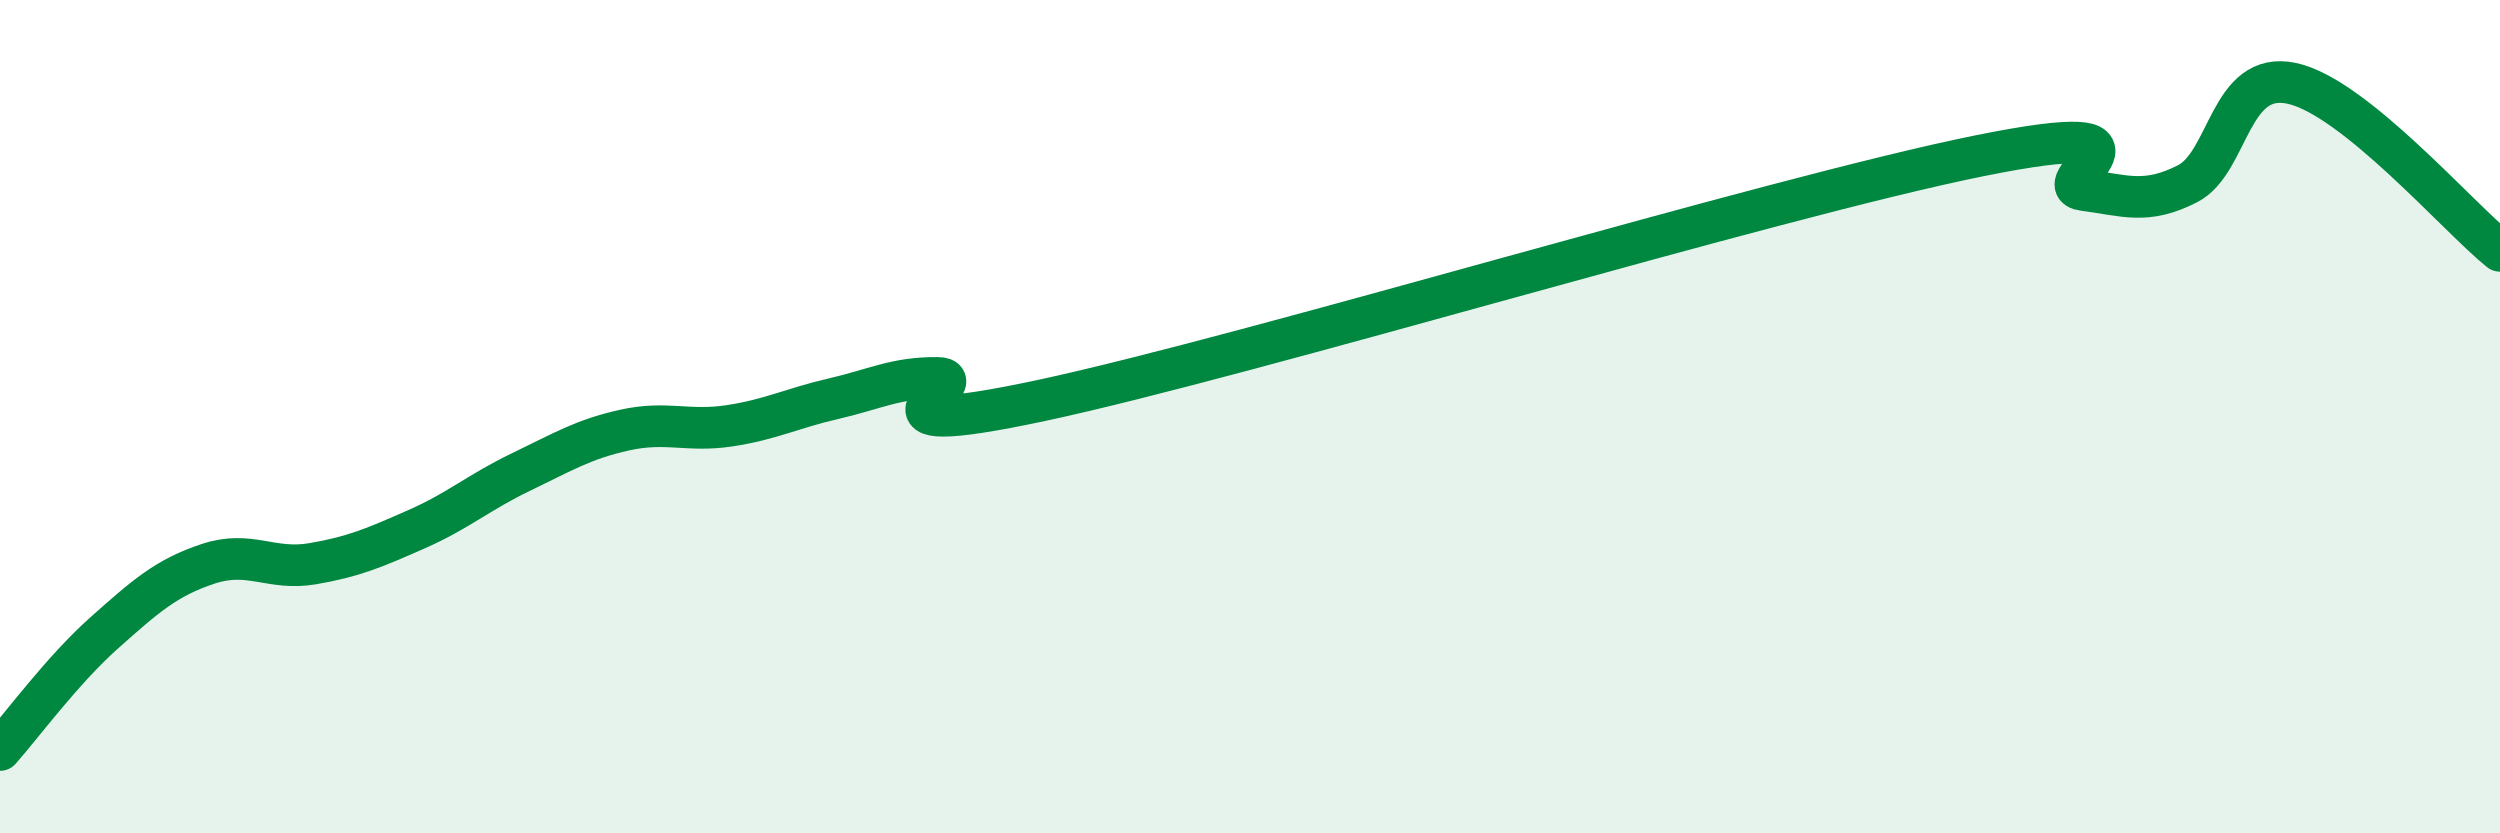
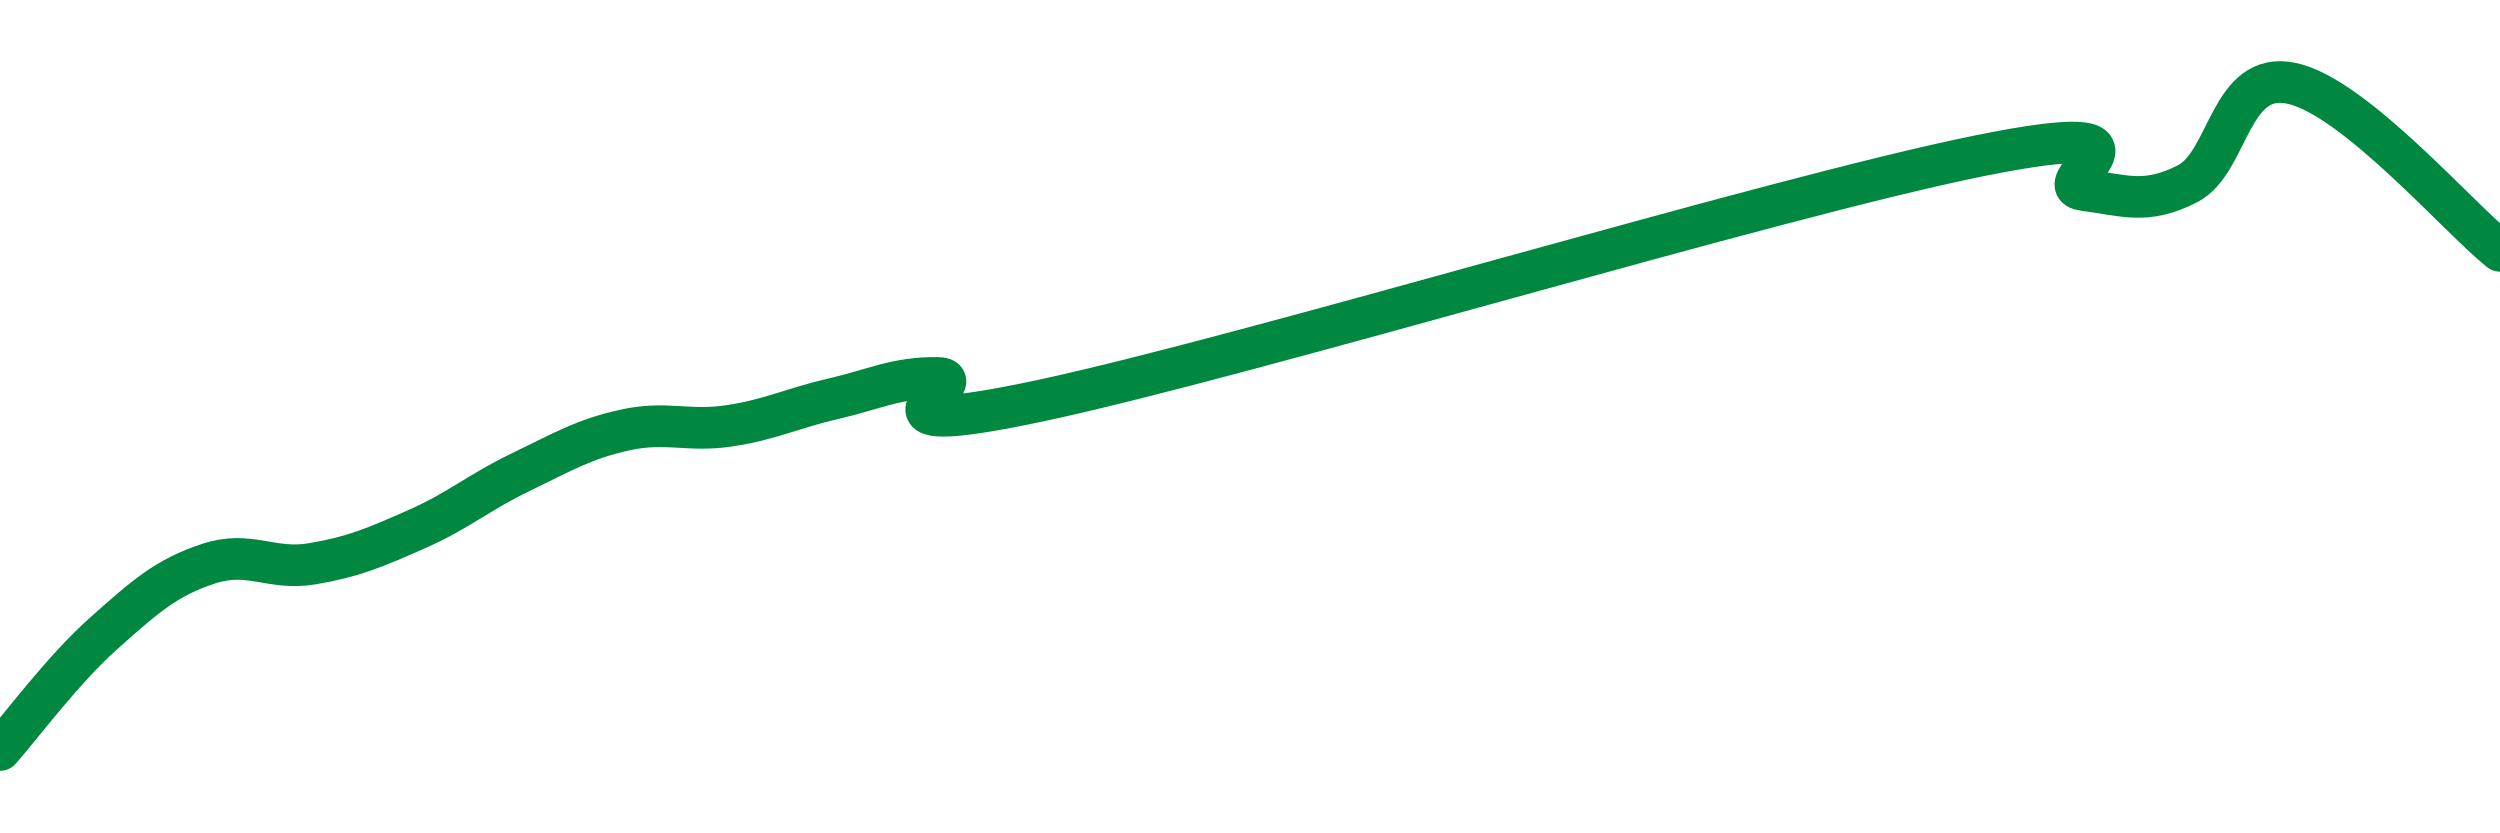
<svg xmlns="http://www.w3.org/2000/svg" width="60" height="20" viewBox="0 0 60 20">
-   <path d="M 0,18 C 0.5,17.44 1.5,16.08 2.5,15.19 C 3.5,14.3 4,13.86 5,13.53 C 6,13.2 6.5,13.7 7.5,13.53 C 8.5,13.36 9,13.14 10,12.7 C 11,12.26 11.5,11.81 12.5,11.33 C 13.5,10.85 14,10.54 15,10.32 C 16,10.1 16.5,10.37 17.5,10.22 C 18.5,10.07 19,9.8 20,9.57 C 21,9.34 21.5,9.06 22.5,9.07 C 23.5,9.08 20,10.68 25,9.61 C 30,8.54 42.5,4.75 47.5,3.74 C 52.5,2.73 49,4.43 50,4.56 C 51,4.69 51.5,4.92 52.5,4.41 C 53.5,3.9 53.5,1.68 55,2 C 56.5,2.32 59,5.22 60,6.02L60 20L0 20Z" fill="#008740" opacity="0.1" stroke-linecap="round" stroke-linejoin="round" />
  <path d="M 0,18 C 0.5,17.44 1.5,16.08 2.5,15.19 C 3.5,14.3 4,13.86 5,13.53 C 6,13.2 6.5,13.7 7.5,13.53 C 8.5,13.36 9,13.14 10,12.7 C 11,12.26 11.5,11.81 12.5,11.33 C 13.5,10.85 14,10.54 15,10.32 C 16,10.1 16.5,10.37 17.5,10.22 C 18.5,10.07 19,9.8 20,9.57 C 21,9.34 21.5,9.06 22.5,9.07 C 23.5,9.08 20,10.68 25,9.61 C 30,8.54 42.5,4.75 47.5,3.74 C 52.5,2.73 49,4.43 50,4.56 C 51,4.69 51.5,4.92 52.5,4.41 C 53.5,3.9 53.5,1.68 55,2 C 56.5,2.32 59,5.22 60,6.02" stroke="#008740" stroke-width="1" fill="none" stroke-linecap="round" stroke-linejoin="round" />
</svg>